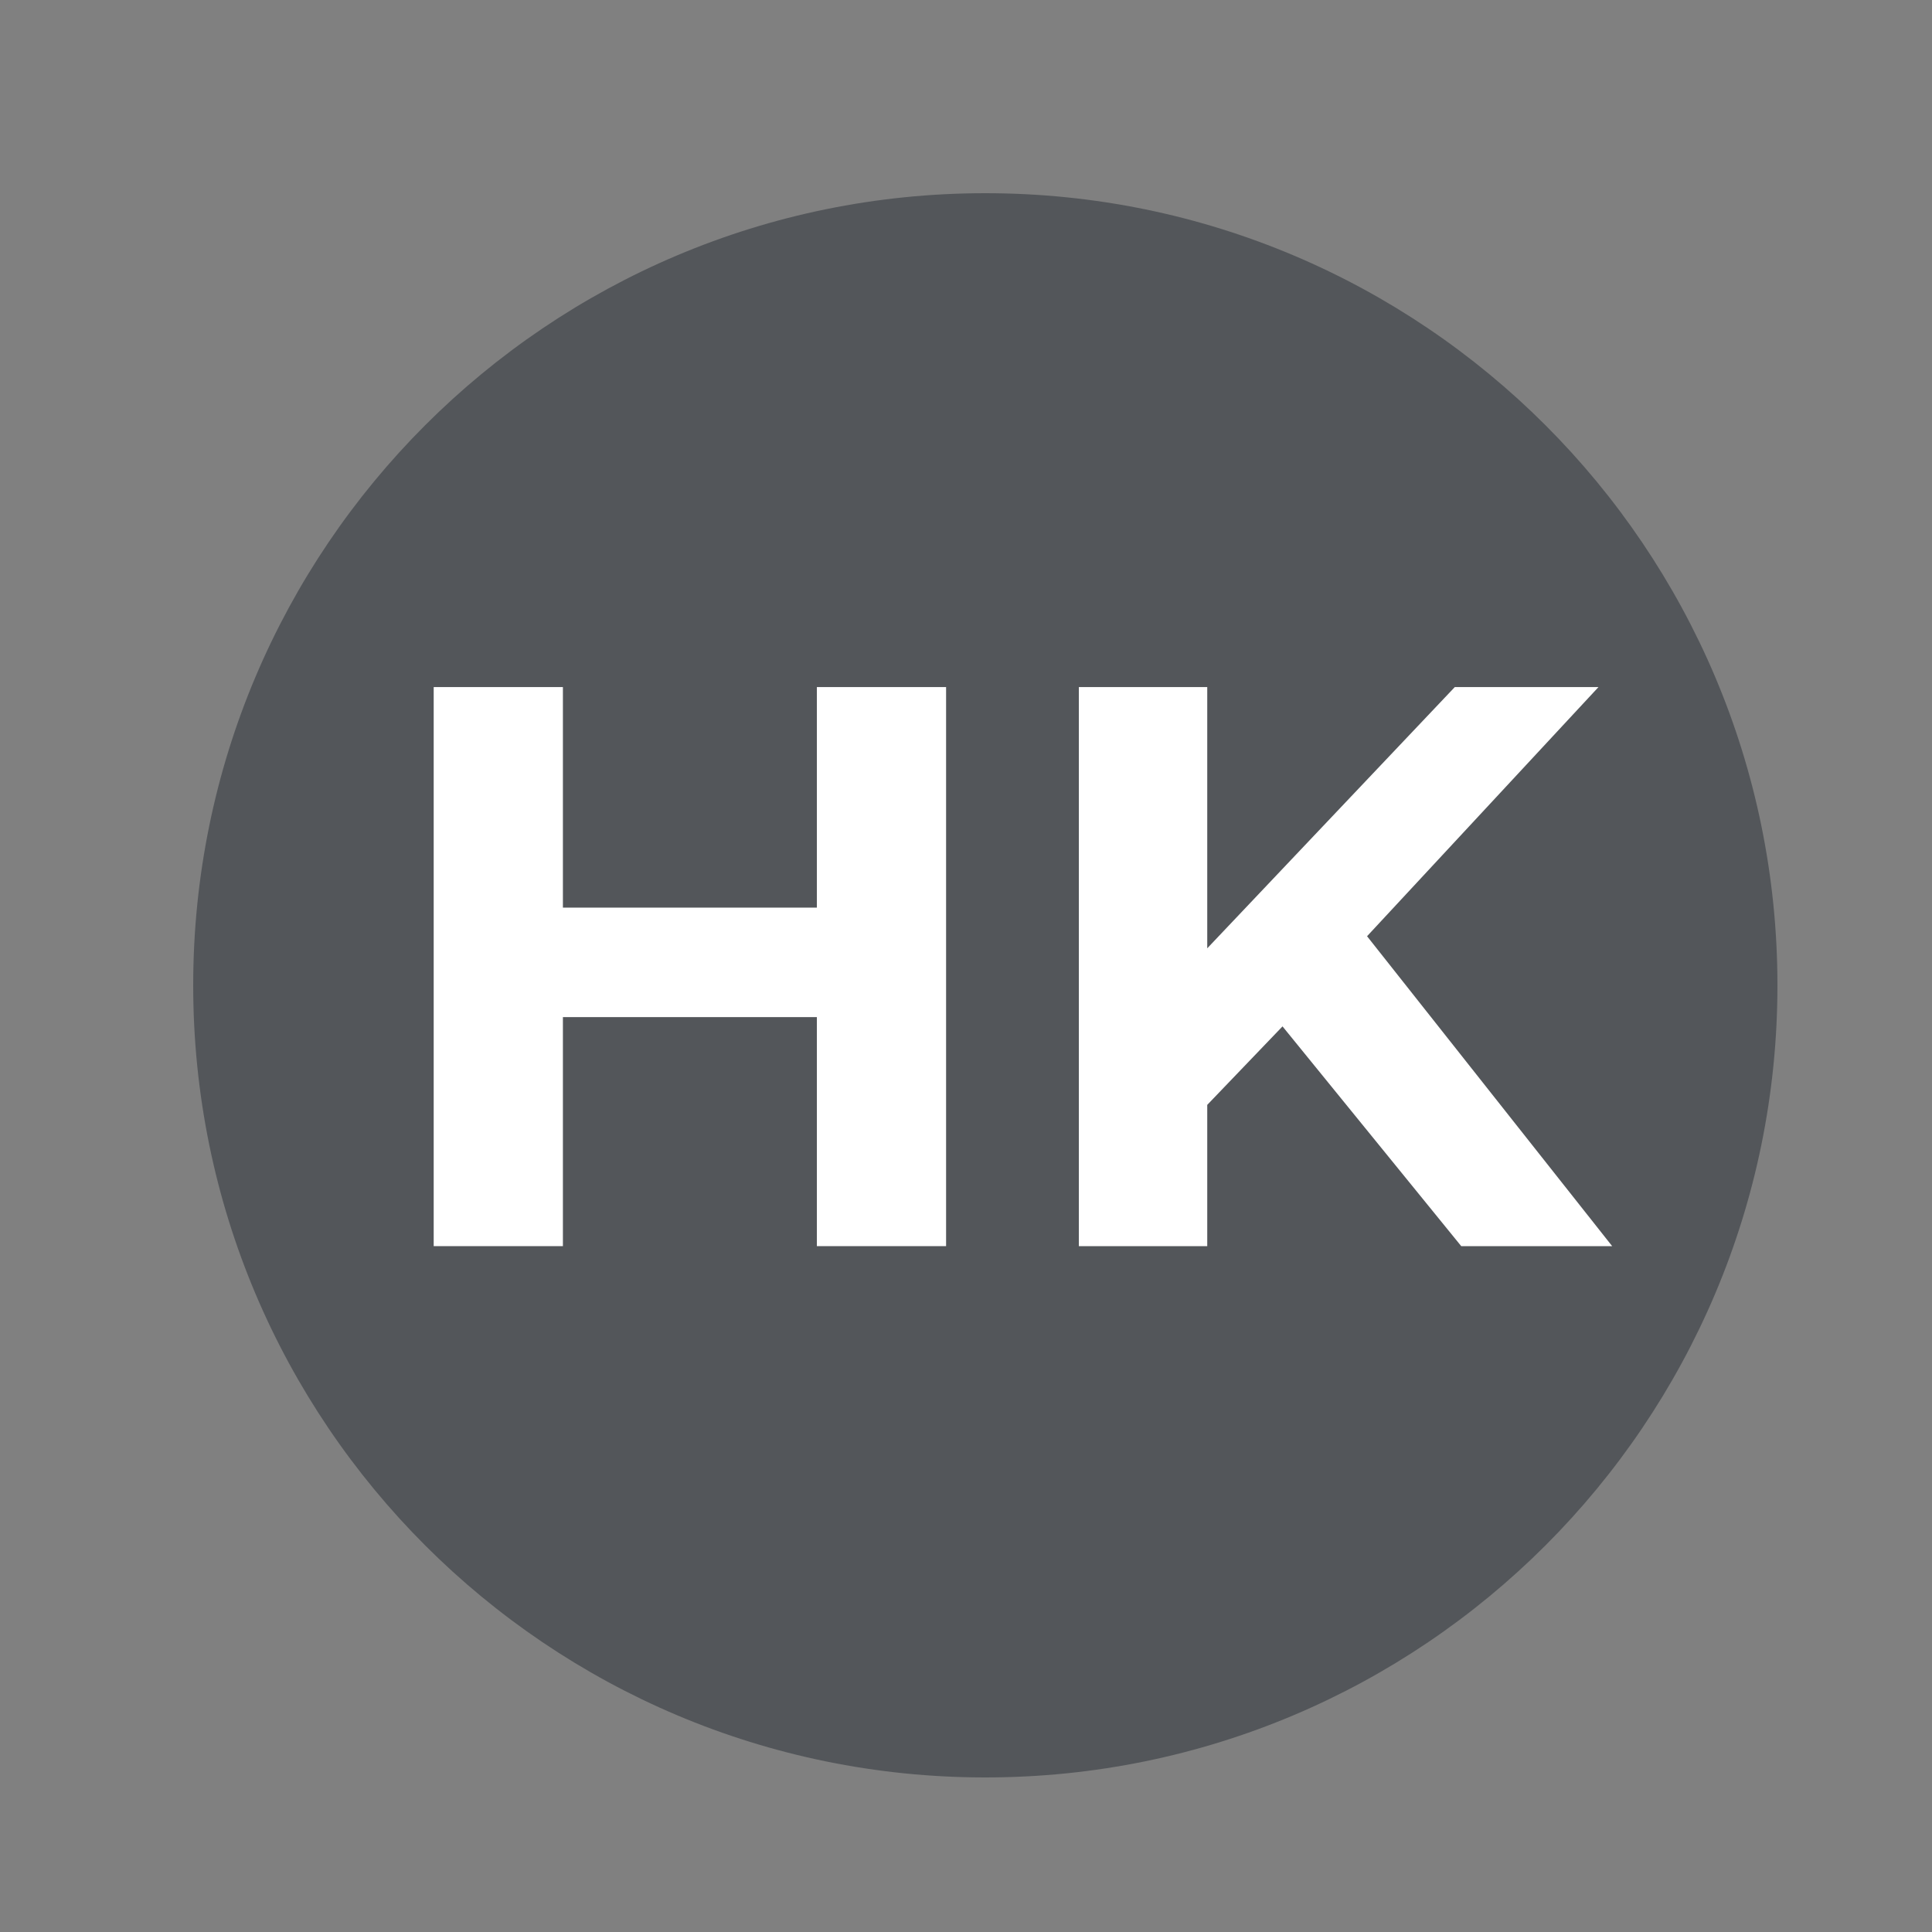
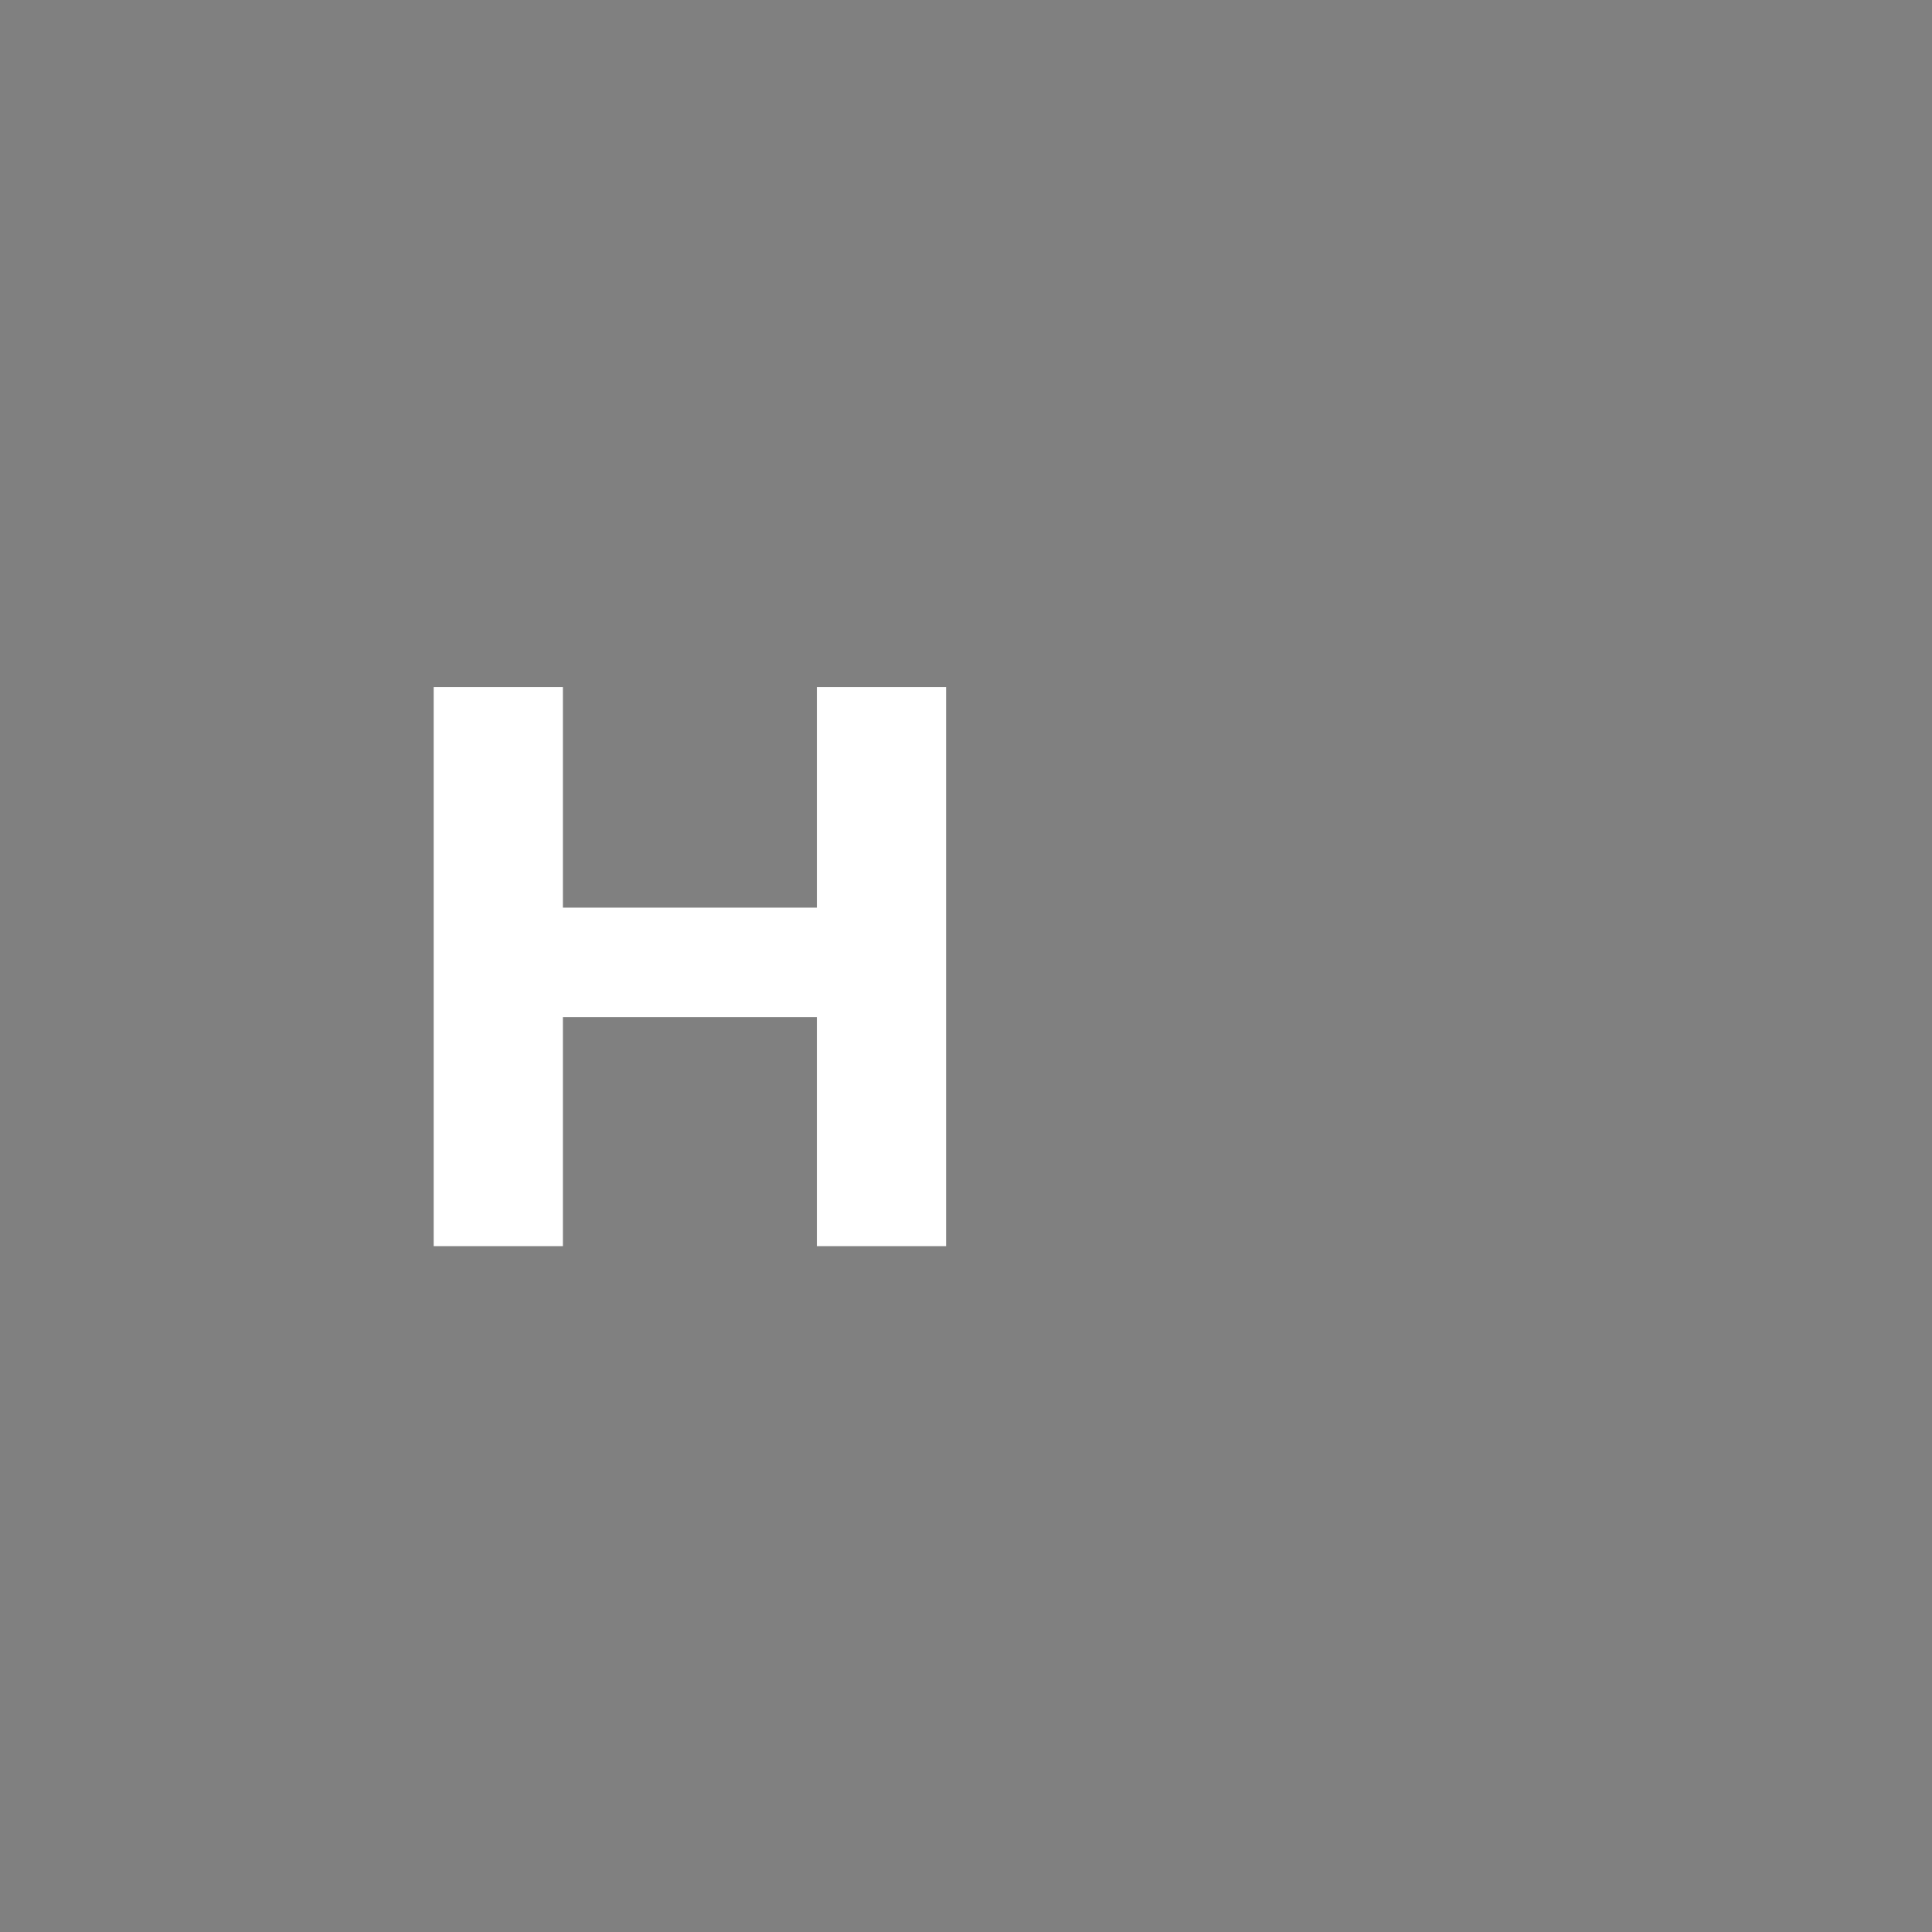
<svg xmlns="http://www.w3.org/2000/svg" width="100" zoomAndPan="magnify" viewBox="0 0 75 75" height="100" preserveAspectRatio="xMidYMid meet" version="1.0">
  <rect x="0" y="0" width="75" height="75" fill="#808080" stroke="none" />
  <defs>
    <g />
    <clipPath id="aa6906fd40">
-       <path clip-rule="nonzero" d="M 7.5 7.5 L 69 7.5 L 69 69 L 7.5 69 Z M 7.5 7.5" />
-     </clipPath>
+       </clipPath>
    <clipPath id="75a69ee707">
      <path clip-rule="nonzero" d="M 38.25 7.5 C 21.266 7.5 7.5 21.266 7.5 38.25 C 7.5 55.234 21.266 69 38.25 69 C 55.234 69 69 55.234 69 38.25 C 69 21.266 55.234 7.5 38.25 7.5 Z M 38.25 7.5" />
    </clipPath>
  </defs>
  <g clip-path="url(#aa6906fd40)">
    <g clip-path="url(#75a69ee707)">
-       <path fill="#53565a" fill-opacity="1" fill-rule="nonzero" d="M 7.5 7.5 L 69 7.5 L 69 69 L 7.5 69 Z M 7.5 7.5" />
-     </g>
+       </g>
  </g>
  <g fill="#ffffff" fill-opacity="1">
    <g transform="translate(14.258, 48.375)">
      <g>
        <path d="M 22.469 -21.703 L 22.469 0 L 17.453 0 L 17.453 -8.891 L 7.594 -8.891 L 7.594 0 L 2.578 0 L 2.578 -21.703 L 7.594 -21.703 L 7.594 -13.141 L 17.453 -13.141 L 17.453 -21.703 Z M 22.469 -21.703" />
      </g>
    </g>
  </g>
  <g fill="#ffffff" fill-opacity="1">
    <g transform="translate(39.303, 48.375)">
      <g>
-         <path d="M 10.484 -8.531 L 7.562 -5.484 L 7.562 0 L 2.578 0 L 2.578 -21.703 L 7.562 -21.703 L 7.562 -11.562 L 17.172 -21.703 L 22.75 -21.703 L 13.766 -12.031 L 23.281 0 L 17.422 0 Z M 10.484 -8.531" />
-       </g>
+         </g>
    </g>
  </g>
</svg>